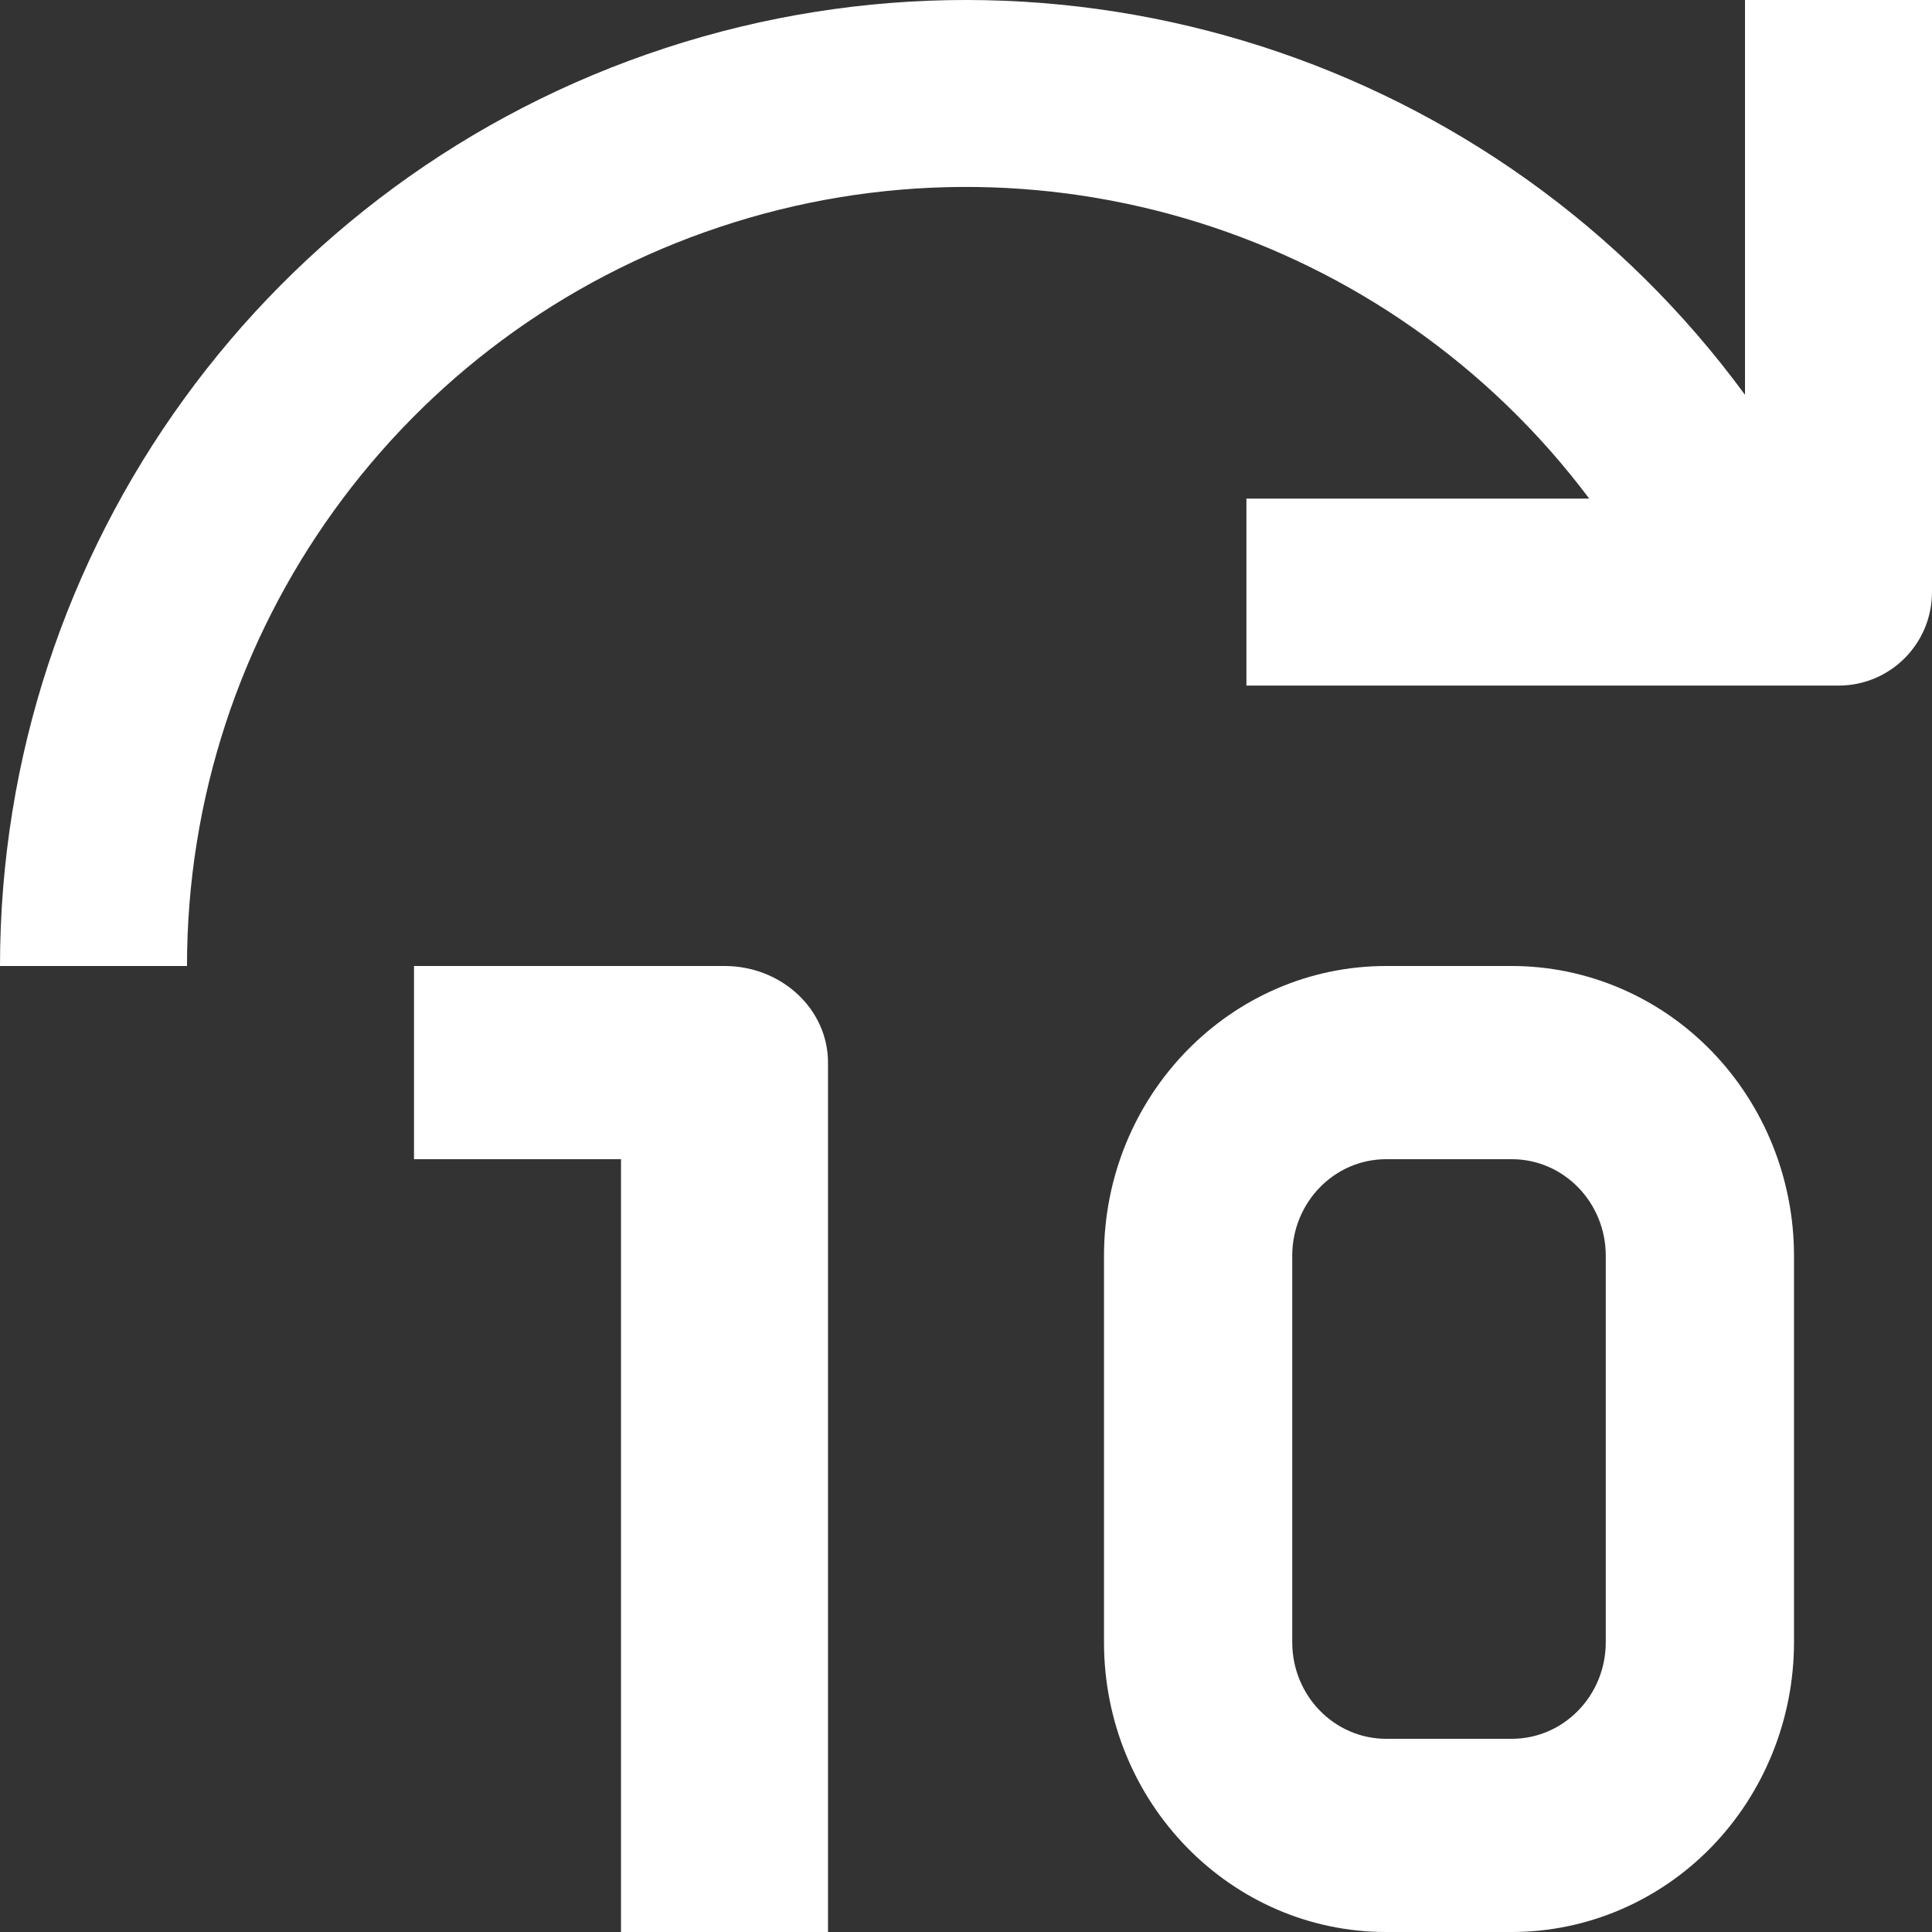
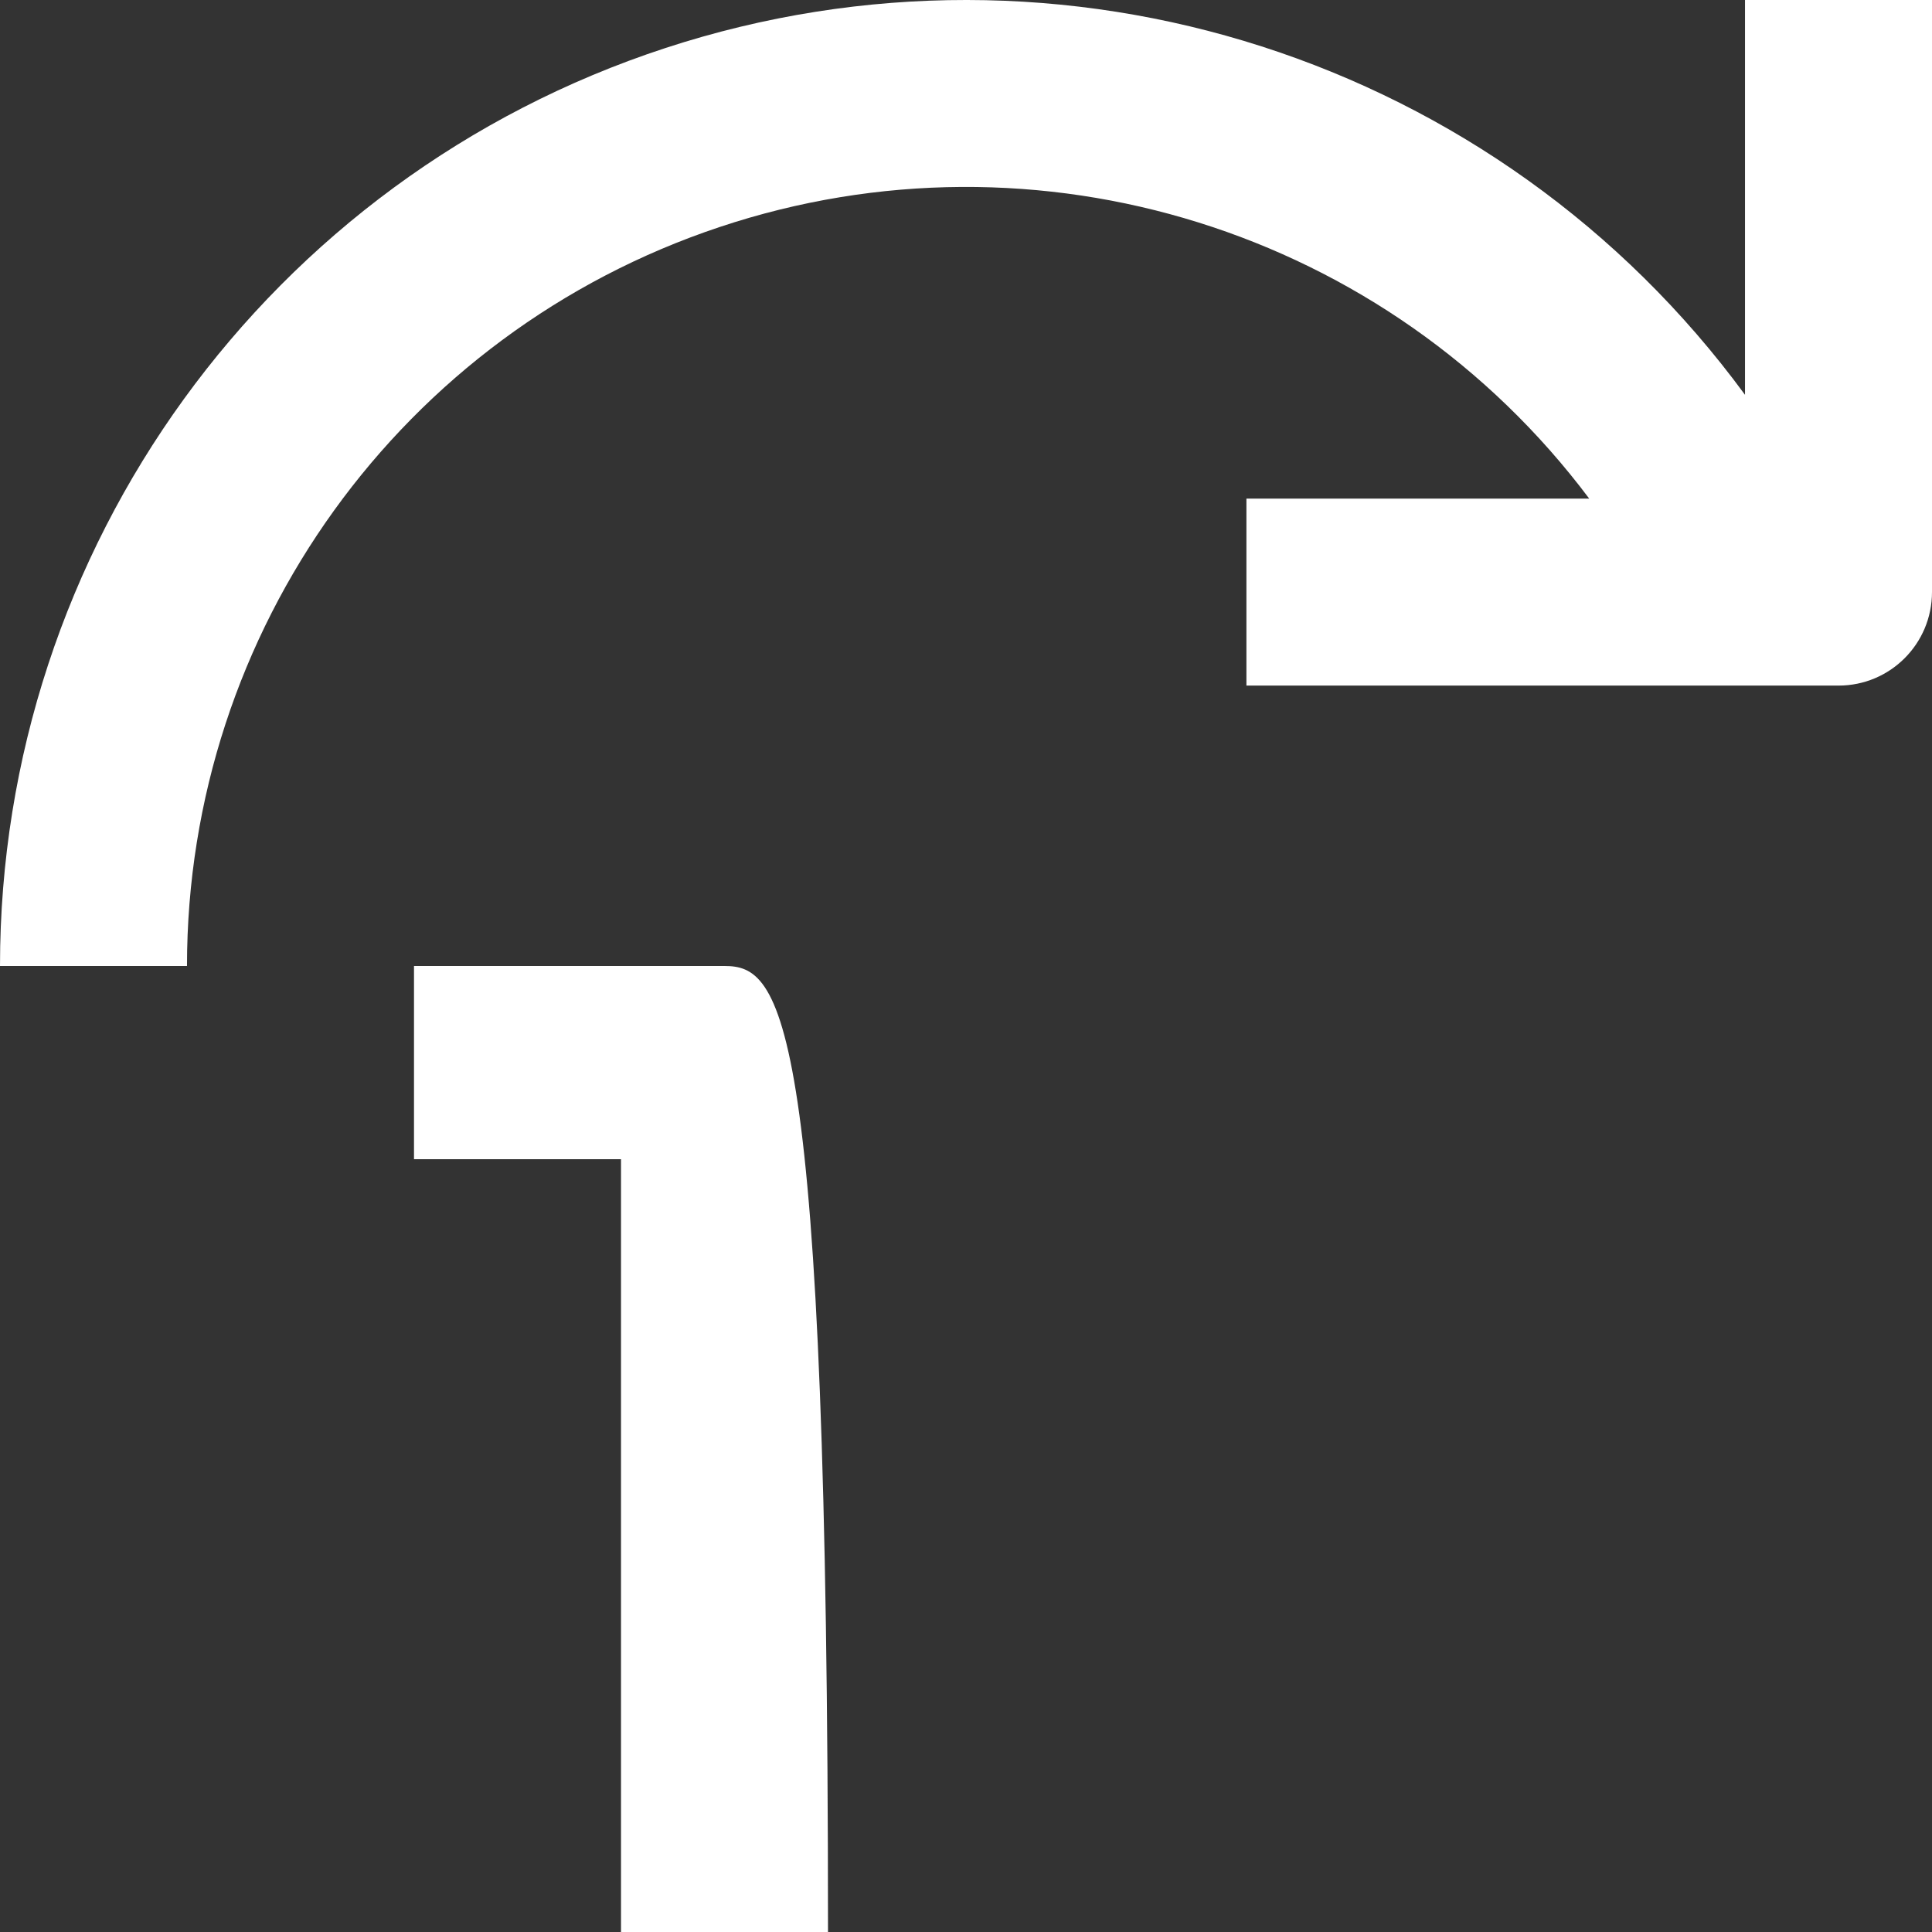
<svg xmlns="http://www.w3.org/2000/svg" width="14px" height="14px" viewBox="0 0 14 14" version="1.1">
  <rect x="0" y="0" width="14" height="14" fill="#333333" stroke="none" />
  <title>btn-mediaplayer-skip10s</title>
  <desc>Created with Sketch.</desc>
  <g id="Symbols" stroke="none" stroke-width="1" fill="none" fill-rule="evenodd">
    <g id="Mobile/VideoPlayer" transform="translate(-189, -205)" fill="#FFFFFF" fill-rule="nonzero">
      <g id="Playback-Controls">
        <g transform="translate(0, 192)">
          <g id="btn-mediaplayer-skip10s" transform="translate(189, 13)">
-             <path d="M6,14 L6,7.7 C6,7.313 5.664,7 5.25,7 L3,7 L3,8.4 L4.5,8.4 L4.5,14 L6,14 Z" id="Path" />
-             <path d="M10.955,14 C11.497,14 12.017,13.779 12.401,13.385 C12.784,12.991 13,12.457 13,11.9 L13,9.1 C13,8.543 12.784,8.009 12.401,7.615 C12.017,7.221 11.497,7 10.955,7 L10.045,7 C8.916,7 8,7.94 8,9.1 L8,11.9 C8,13.06 8.916,14 10.045,14 L10.955,14 Z M9.364,11.9 L9.364,9.1 C9.364,8.713 9.669,8.4 10.045,8.4 L10.955,8.4 C11.331,8.4 11.636,8.713 11.636,9.1 L11.636,11.9 C11.636,12.287 11.331,12.6 10.955,12.6 L10.045,12.6 C9.669,12.6 9.364,12.287 9.364,11.9 Z" id="Shape" />
+             <path d="M6,14 C6,7.313 5.664,7 5.25,7 L3,7 L3,8.4 L4.5,8.4 L4.5,14 L6,14 Z" id="Path" />
            <path d="M12.645,2.861 C10.855,0.42 7.699,-0.594 4.822,0.348 C1.946,1.289 0,3.973 0,7 L1.355,7 C1.355,4.57 2.91,2.413 5.215,1.645 C7.52,0.876 10.058,1.669 11.516,3.613 L9.032,3.613 L9.032,4.968 L13.323,4.968 C13.697,4.968 14,4.665 14,4.29 L14,0 L12.645,0 L12.645,2.861 Z" id="Path" />
          </g>
        </g>
      </g>
    </g>
  </g>
</svg>